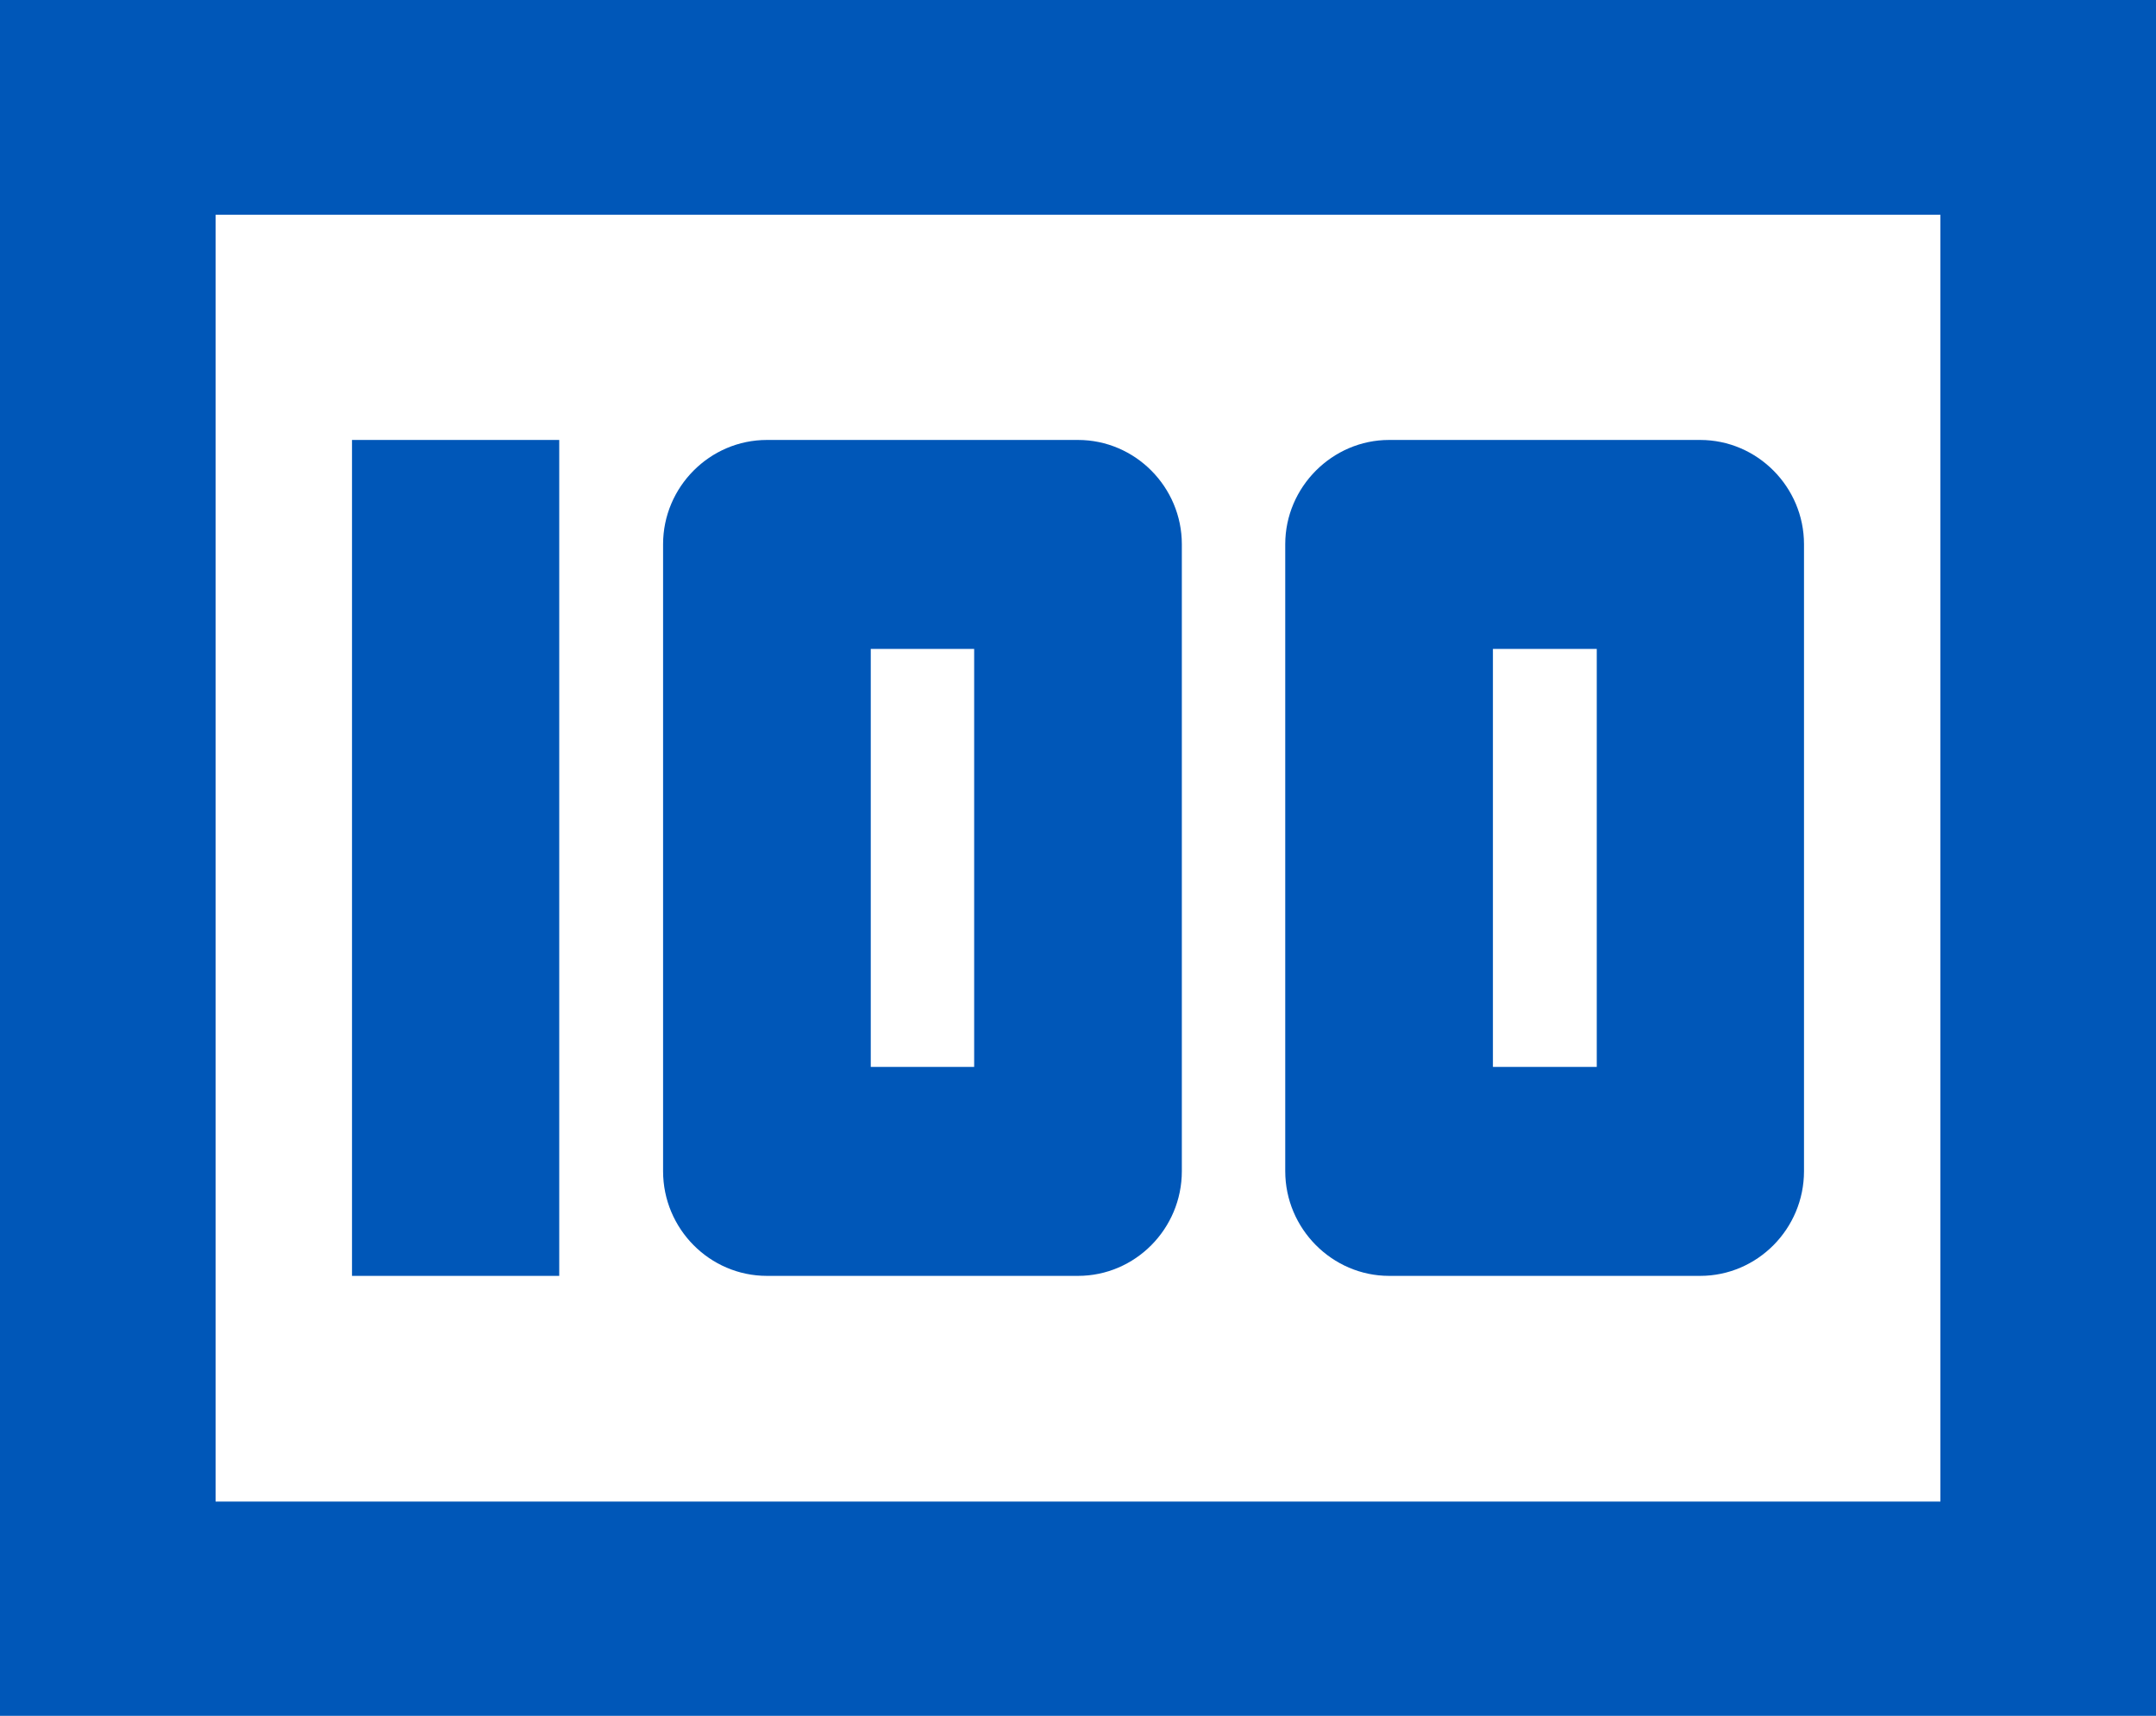
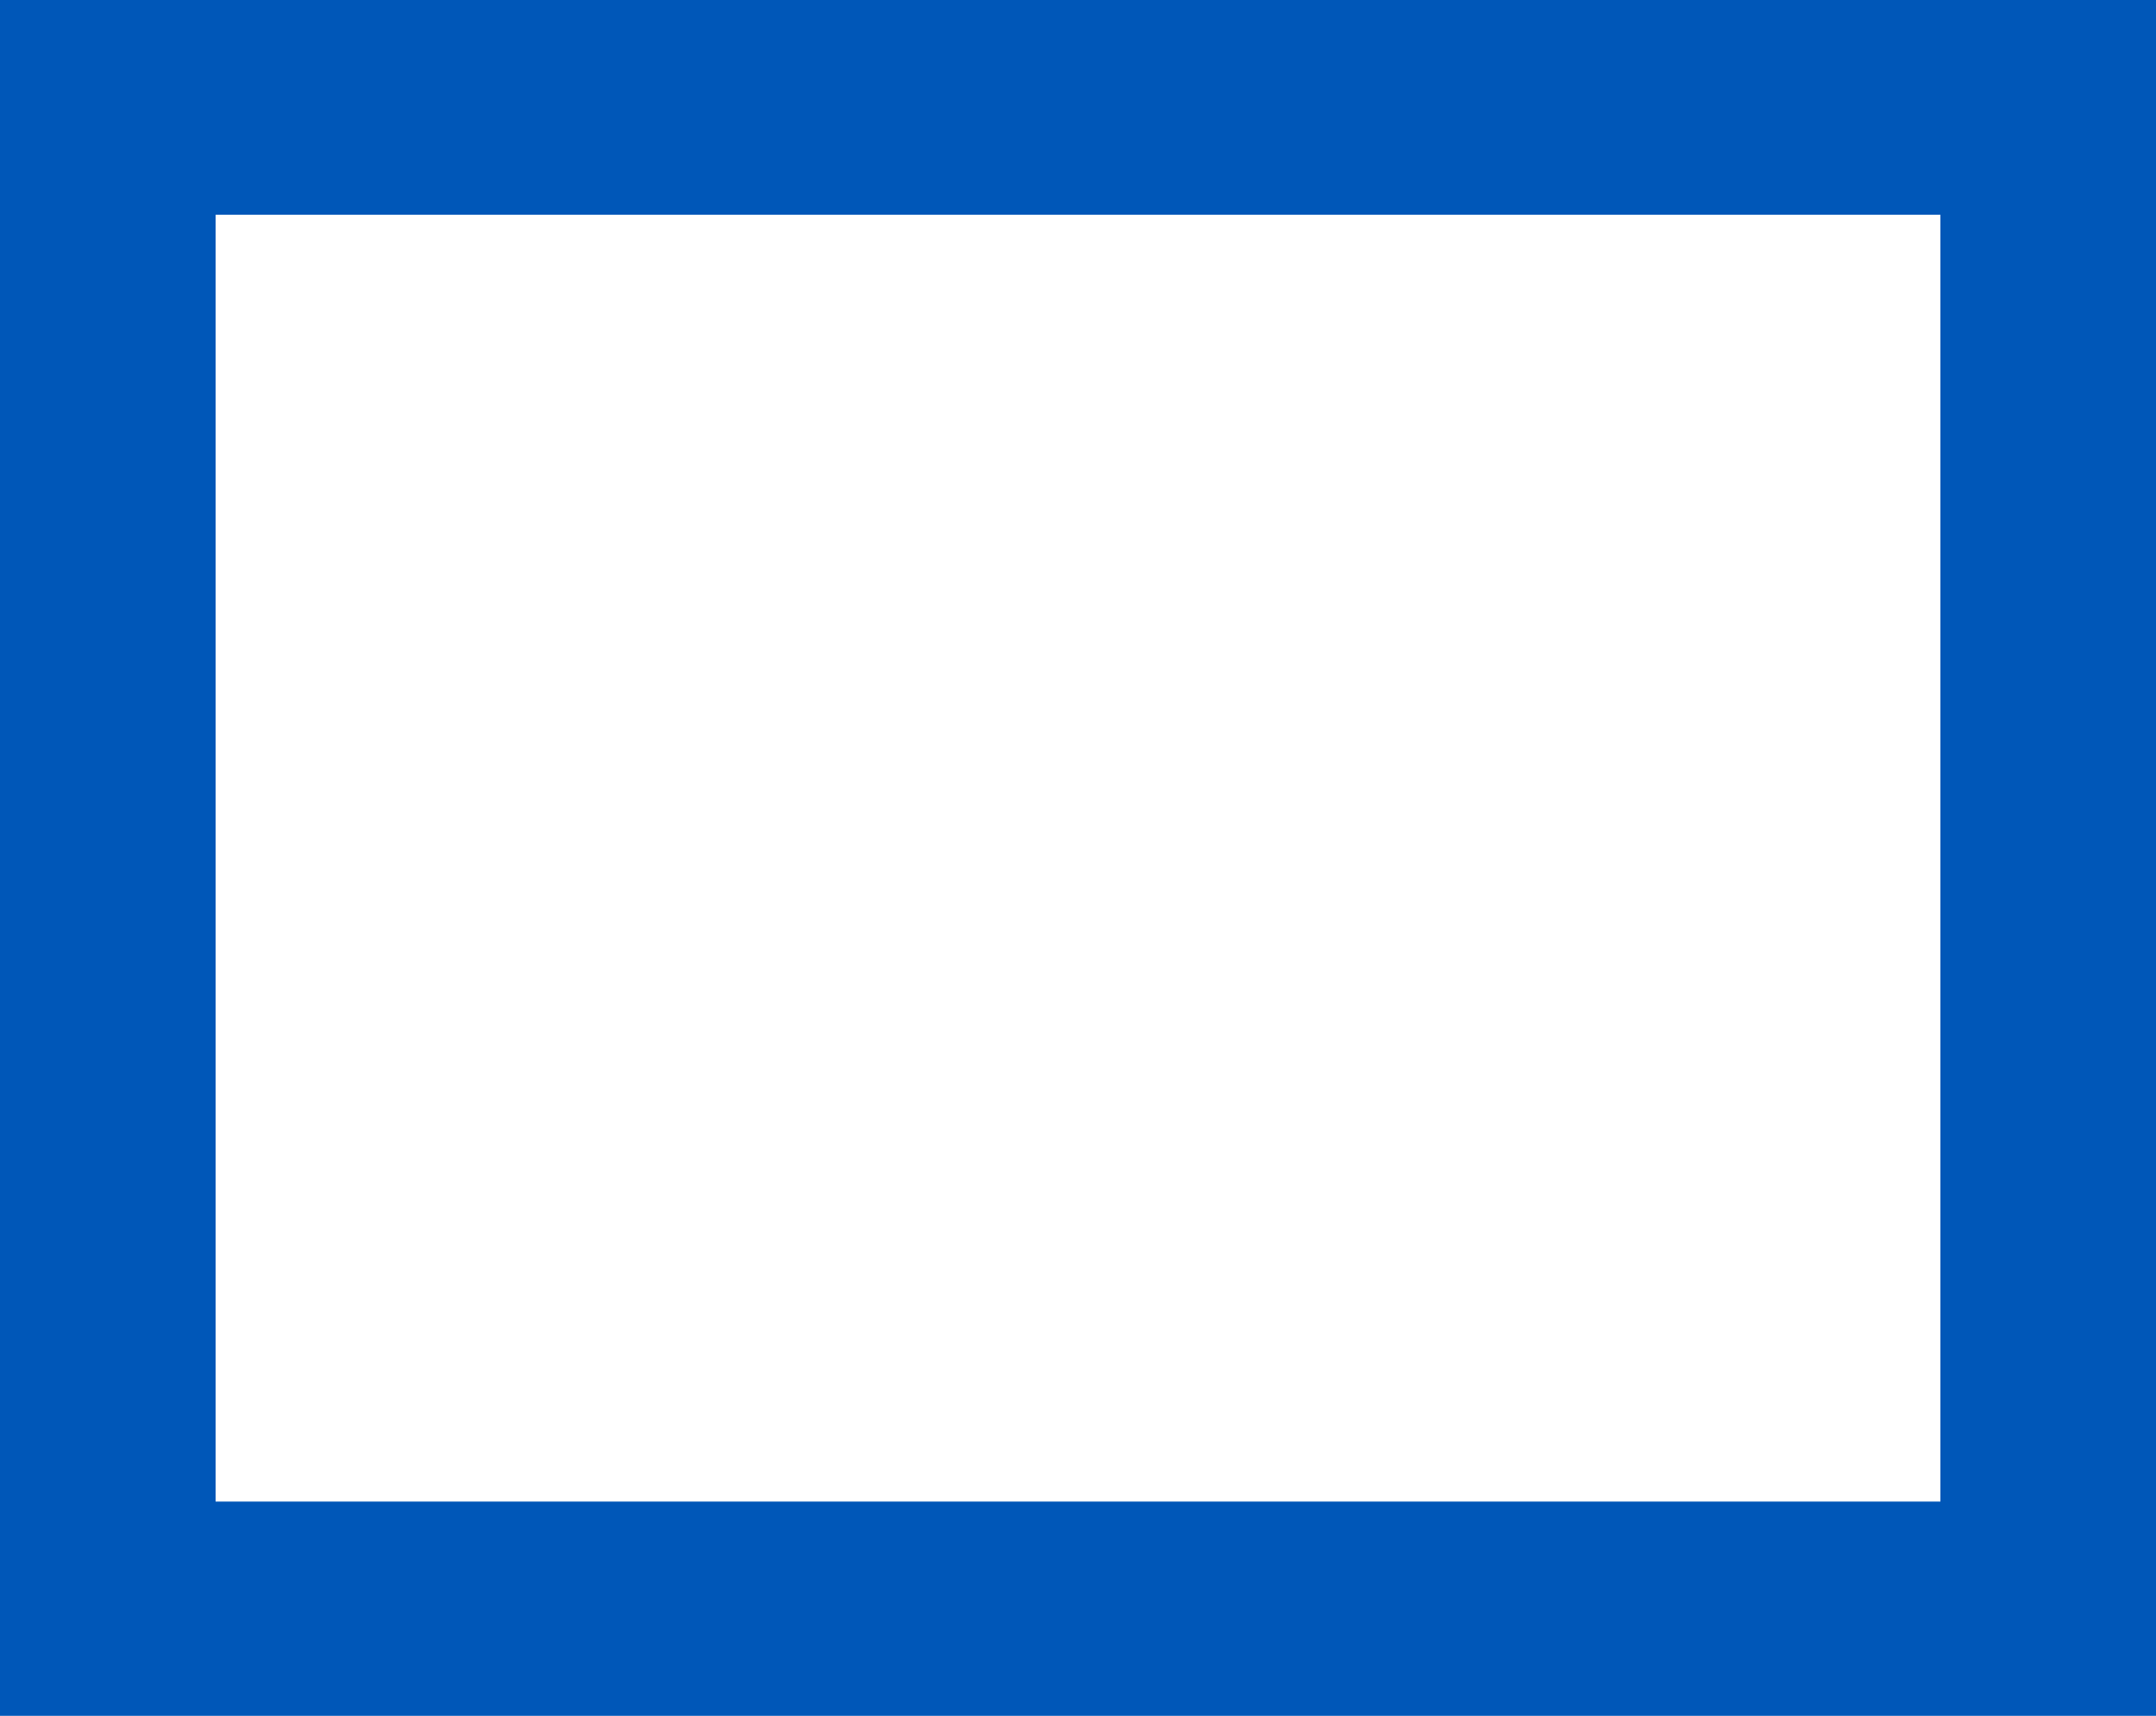
<svg xmlns="http://www.w3.org/2000/svg" width="49" height="39" overflow="hidden">
  <defs>
    <clipPath id="clip0">
      <rect x="2813" y="1308" width="49" height="39" />
    </clipPath>
  </defs>
  <g clip-path="url(#clip0)" transform="translate(-2813 -1308)">
-     <path d="M2821 1318 2825.71 1318 2825.71 1337 2821 1337ZM2837.5 1318 2830.43 1318C2829.13 1318 2828.07 1319.07 2828.07 1320.37L2828.07 1334.62C2828.07 1335.93 2829.13 1337 2830.43 1337L2837.5 1337C2838.8 1337 2839.86 1335.93 2839.86 1334.62L2839.86 1320.37C2839.86 1319.07 2838.8 1318 2837.5 1318ZM2835.14 1332.25 2832.79 1332.25 2832.79 1322.75 2835.14 1322.75 2835.14 1332.25ZM2851.64 1318 2844.57 1318C2843.28 1318 2842.21 1319.07 2842.21 1320.37L2842.21 1334.62C2842.21 1335.93 2843.28 1337 2844.57 1337L2851.64 1337C2852.94 1337 2854 1335.93 2854 1334.62L2854 1320.37C2854 1319.07 2852.94 1318 2851.64 1318ZM2849.29 1332.25 2846.93 1332.25 2846.93 1322.75 2849.29 1322.75 2849.29 1332.25Z" fill="#0057B8" fill-rule="evenodd" />
    <path d="M2813 1308 2813 1347 2862 1347 2862 1308 2813 1308ZM2817.9 1342.13 2817.9 1312.88 2857.1 1312.88 2857.1 1342.13 2817.9 1342.13Z" fill="#0057B8" fill-rule="evenodd" />
  </g>
</svg>